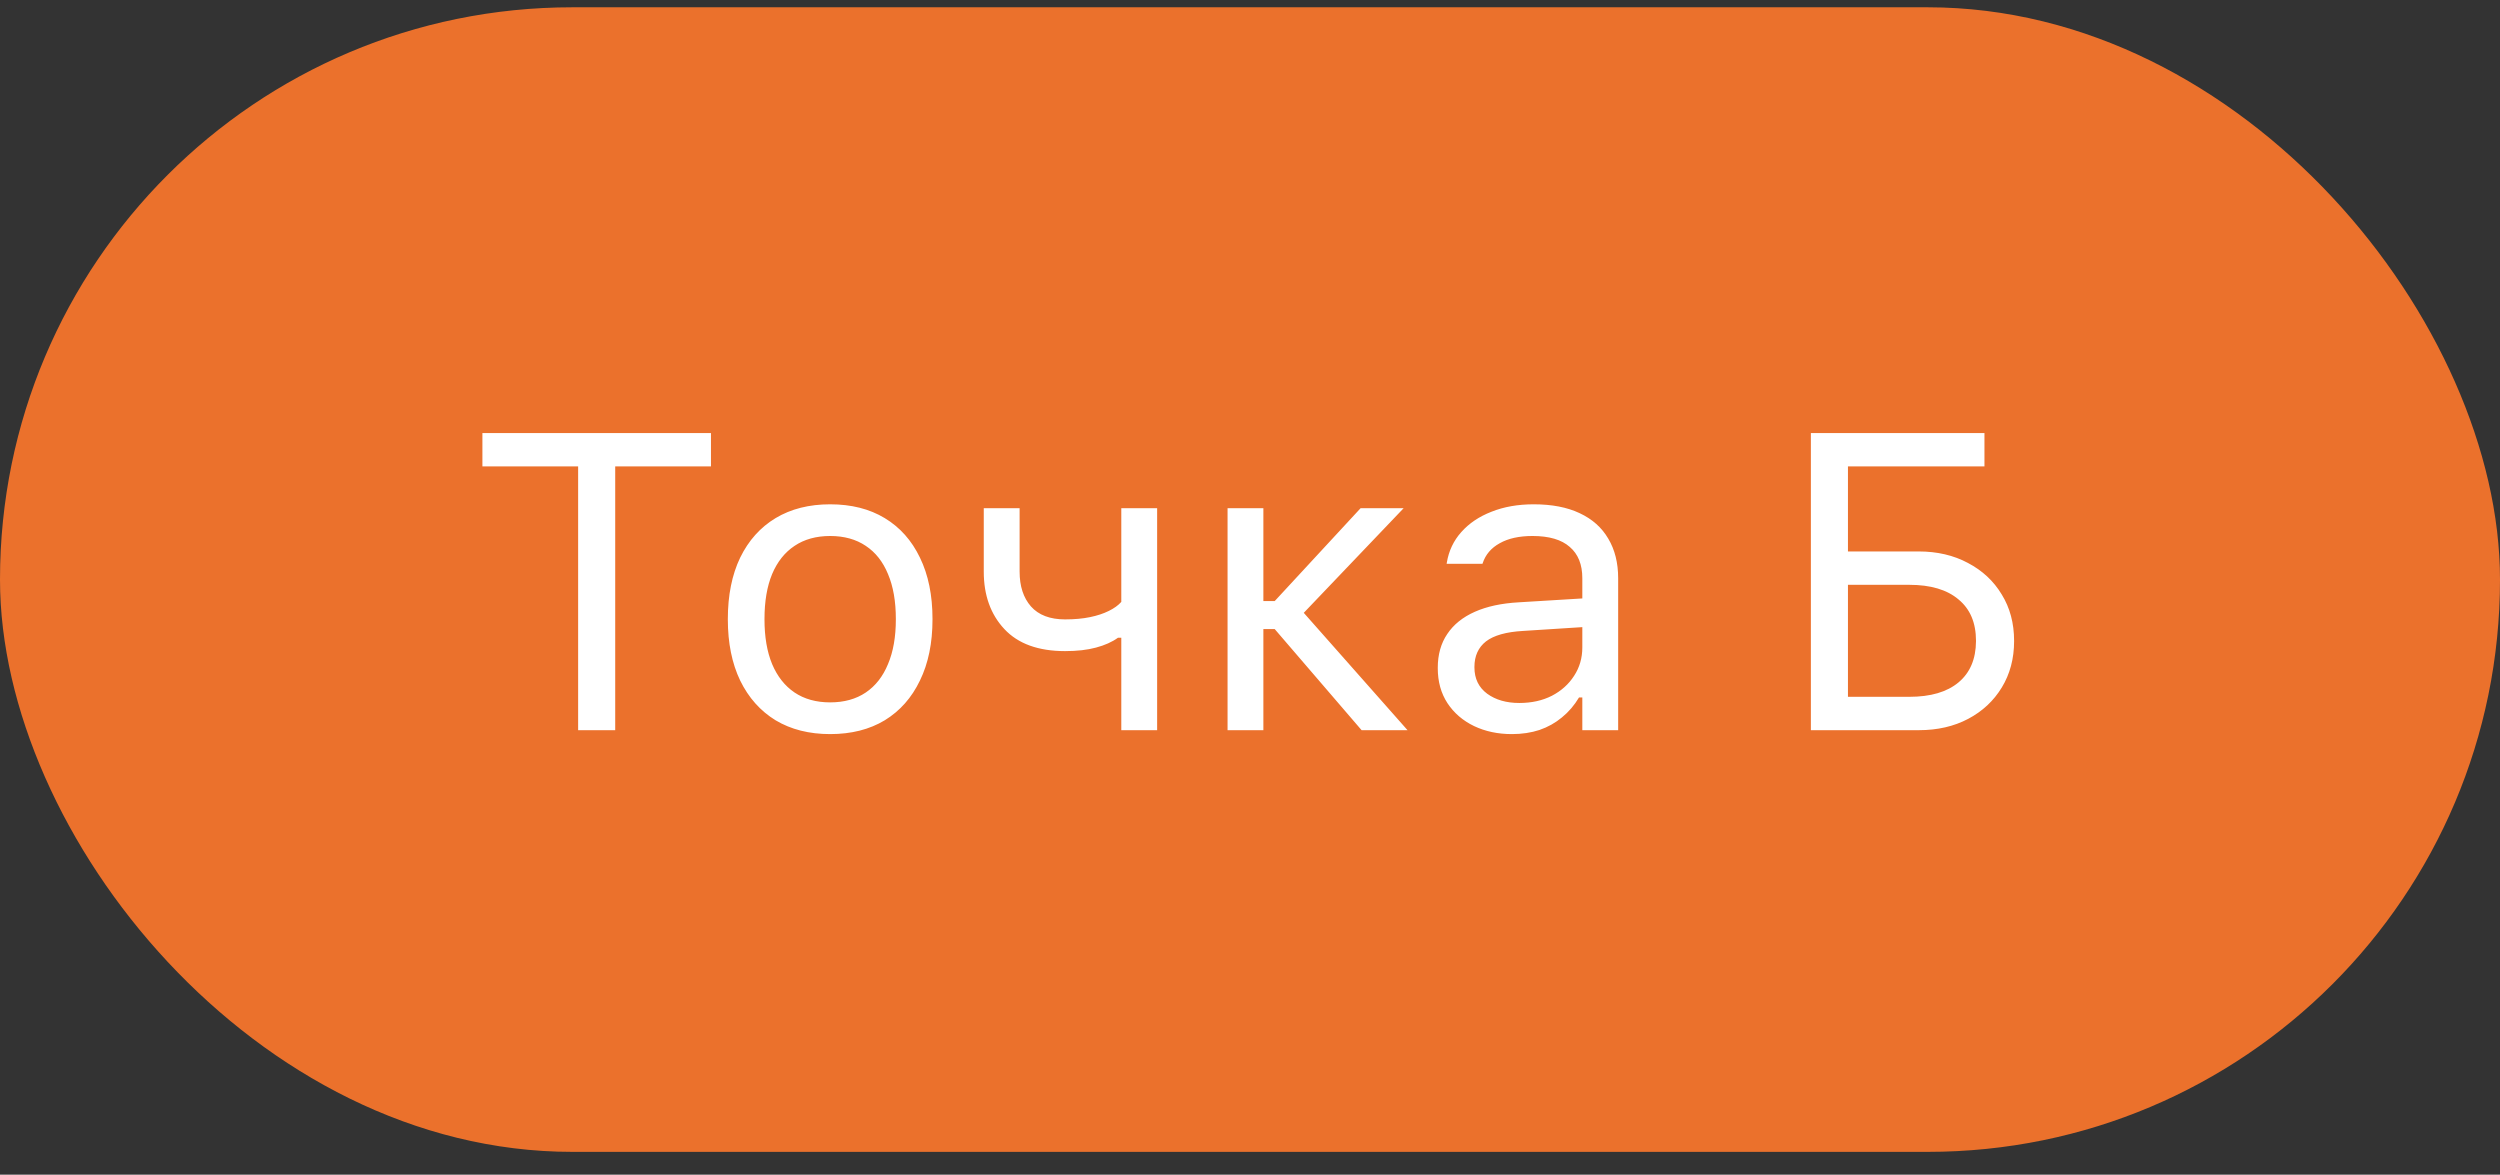
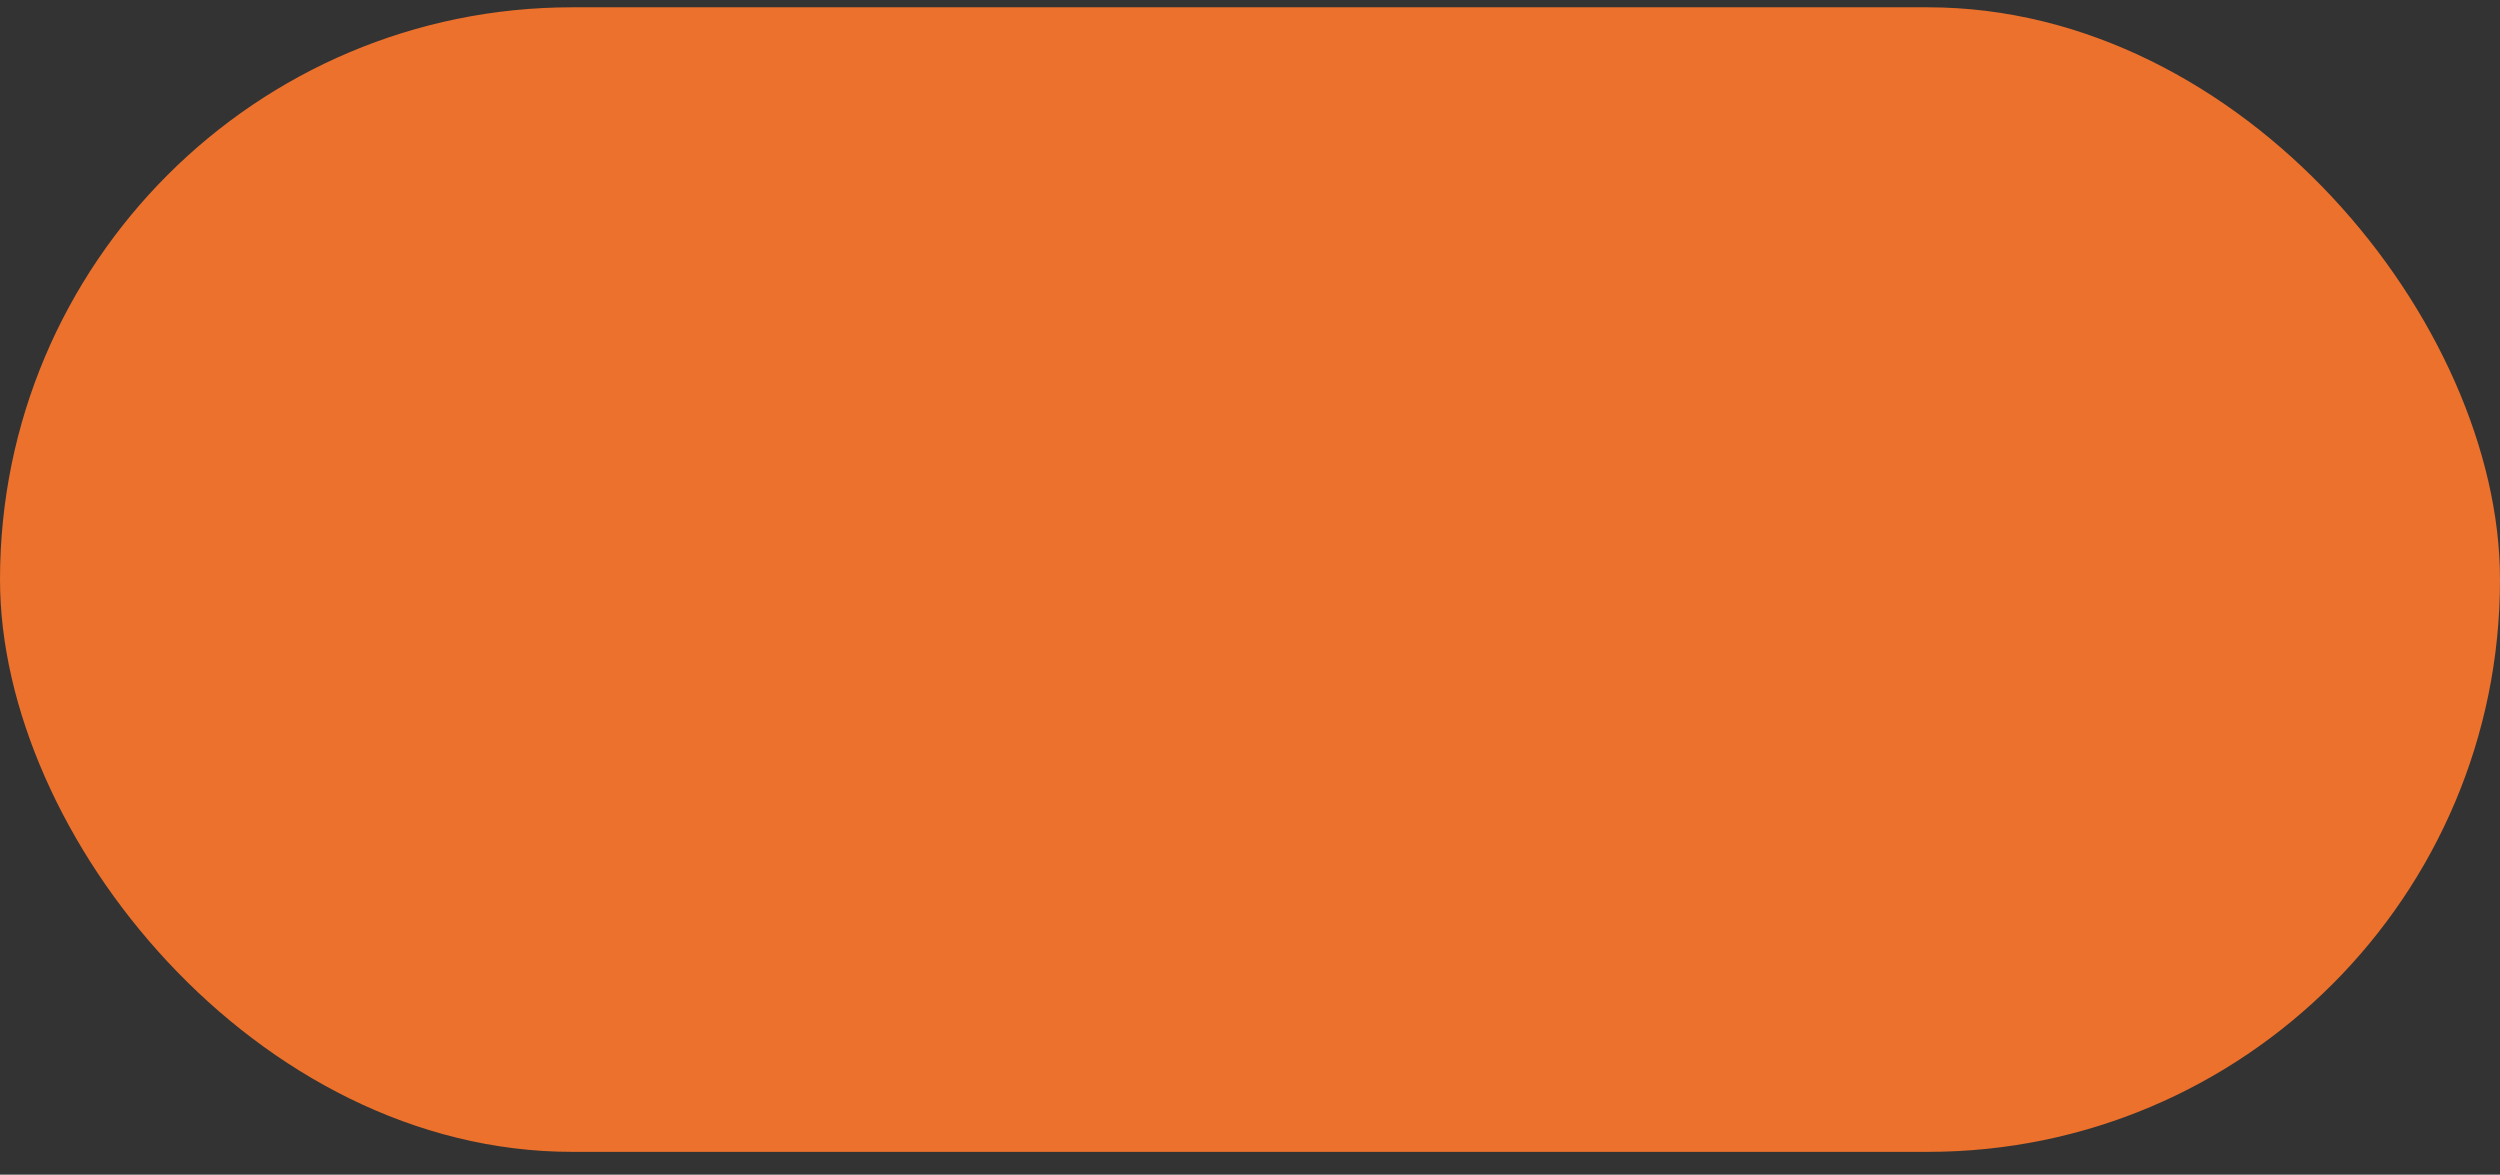
<svg xmlns="http://www.w3.org/2000/svg" width="83" height="39" viewBox="0 0 83 39" fill="none">
  <rect x="0" y="0" width="83" height="39" fill="#333333" stroke="none" />
  <rect y="0.242" width="83" height="38" rx="19" fill="#EB712C" />
-   <path d="M19.194 24.242V15.485H16.016V14.377H23.604V15.485H20.425V24.242H19.194ZM27.561 24.372C26.864 24.372 26.26 24.219 25.75 23.914C25.244 23.604 24.852 23.164 24.574 22.594C24.301 22.025 24.164 21.348 24.164 20.564V20.55C24.164 19.762 24.301 19.083 24.574 18.513C24.852 17.944 25.244 17.506 25.75 17.201C26.26 16.895 26.864 16.743 27.561 16.743C28.263 16.743 28.867 16.895 29.373 17.201C29.879 17.506 30.269 17.944 30.542 18.513C30.82 19.083 30.959 19.762 30.959 20.55V20.564C30.959 21.348 30.82 22.025 30.542 22.594C30.269 23.164 29.879 23.604 29.373 23.914C28.867 24.219 28.263 24.372 27.561 24.372ZM27.561 23.319C28.026 23.319 28.421 23.209 28.744 22.991C29.068 22.772 29.314 22.457 29.482 22.047C29.656 21.637 29.742 21.143 29.742 20.564V20.55C29.742 19.967 29.656 19.47 29.482 19.06C29.314 18.65 29.068 18.338 28.744 18.123C28.421 17.905 28.026 17.795 27.561 17.795C27.097 17.795 26.703 17.905 26.379 18.123C26.055 18.338 25.807 18.65 25.634 19.06C25.465 19.47 25.381 19.967 25.381 20.55V20.564C25.381 21.143 25.465 21.637 25.634 22.047C25.807 22.457 26.055 22.772 26.379 22.991C26.703 23.209 27.097 23.319 27.561 23.319ZM38.417 24.242H37.227V21.172H37.118C36.922 21.314 36.678 21.423 36.387 21.5C36.1 21.578 35.758 21.617 35.361 21.617C34.473 21.617 33.8 21.373 33.345 20.885C32.889 20.398 32.661 19.762 32.661 18.978V16.873H33.851V18.978C33.851 19.461 33.976 19.846 34.227 20.133C34.482 20.42 34.86 20.564 35.361 20.564C35.671 20.564 35.947 20.539 36.188 20.489C36.43 20.439 36.637 20.37 36.81 20.284C36.988 20.197 37.127 20.097 37.227 19.983V16.873H38.417V24.242ZM42.32 20.885H41.944V24.242H40.755V16.873H41.944V19.956H42.32L45.171 16.873H46.6L43.188 20.448V20.236L46.73 24.242H45.205L42.32 20.885ZM50.195 24.372C49.73 24.372 49.311 24.283 48.938 24.105C48.568 23.927 48.274 23.674 48.056 23.346C47.842 23.018 47.734 22.631 47.734 22.184V22.17C47.734 21.733 47.839 21.359 48.049 21.049C48.258 20.735 48.564 20.489 48.965 20.311C49.366 20.133 49.851 20.029 50.421 19.997L53.128 19.832V20.783L50.565 20.947C50.004 20.979 49.594 21.095 49.334 21.295C49.079 21.496 48.951 21.779 48.951 22.143V22.157C48.951 22.53 49.092 22.822 49.375 23.032C49.658 23.237 50.013 23.339 50.441 23.339C50.847 23.339 51.207 23.26 51.522 23.1C51.836 22.936 52.082 22.715 52.26 22.437C52.442 22.159 52.533 21.845 52.533 21.494V19.197C52.533 18.741 52.394 18.395 52.116 18.158C51.843 17.916 51.43 17.795 50.879 17.795C50.437 17.795 50.075 17.875 49.792 18.035C49.509 18.19 49.32 18.411 49.225 18.698L49.218 18.718H48.028L48.035 18.677C48.099 18.29 48.258 17.953 48.514 17.666C48.773 17.374 49.108 17.148 49.519 16.989C49.929 16.825 50.396 16.743 50.92 16.743C51.522 16.743 52.03 16.841 52.444 17.037C52.864 17.233 53.18 17.515 53.395 17.884C53.613 18.249 53.723 18.686 53.723 19.197V24.242H52.533V23.155H52.424C52.269 23.415 52.08 23.636 51.856 23.818C51.638 24 51.389 24.139 51.111 24.235C50.833 24.326 50.528 24.372 50.195 24.372ZM60.121 24.242V14.377H65.884V15.485H61.352V18.308H63.696C64.316 18.308 64.863 18.436 65.337 18.691C65.815 18.942 66.189 19.29 66.458 19.737C66.731 20.179 66.868 20.692 66.868 21.275V21.289C66.868 21.867 66.731 22.38 66.458 22.827C66.189 23.269 65.818 23.615 65.344 23.866C64.87 24.116 64.325 24.242 63.71 24.242H60.121ZM61.352 23.134H63.389C64.095 23.134 64.64 22.975 65.022 22.656C65.405 22.337 65.599 21.881 65.603 21.289V21.275C65.603 20.678 65.41 20.22 65.022 19.901C64.64 19.577 64.095 19.416 63.389 19.416H61.352V23.134Z" fill="white" />
</svg>